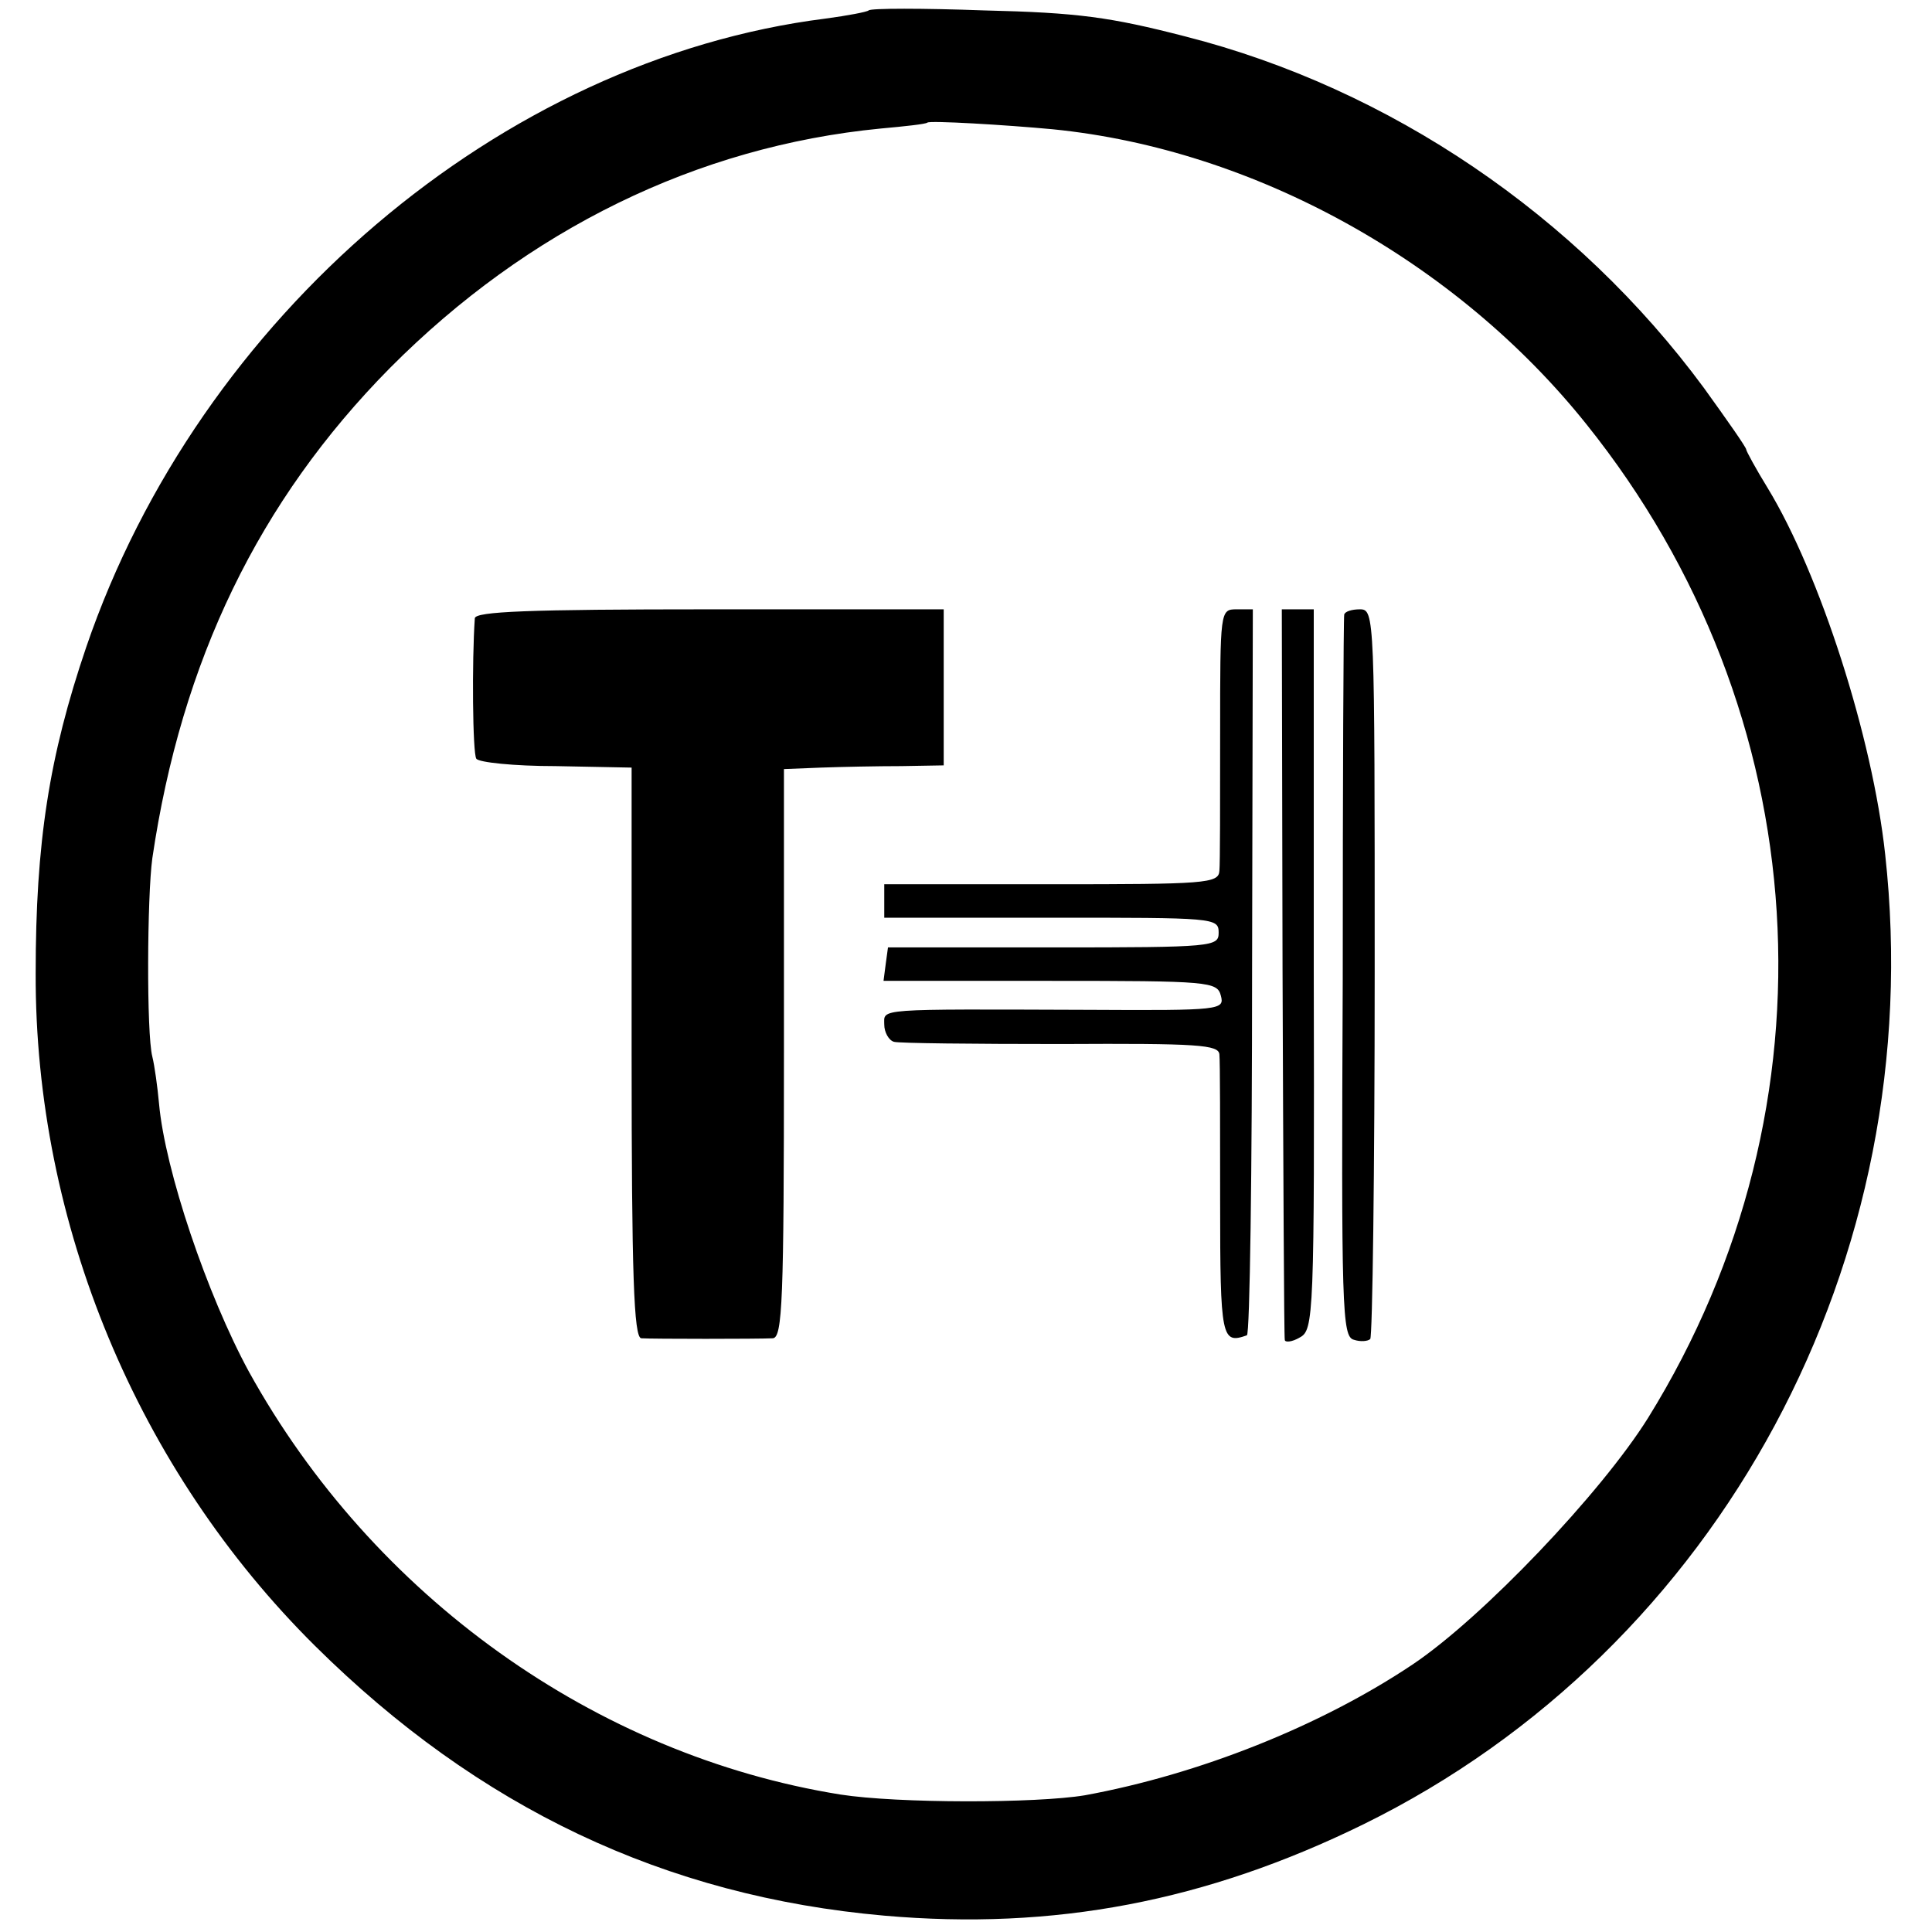
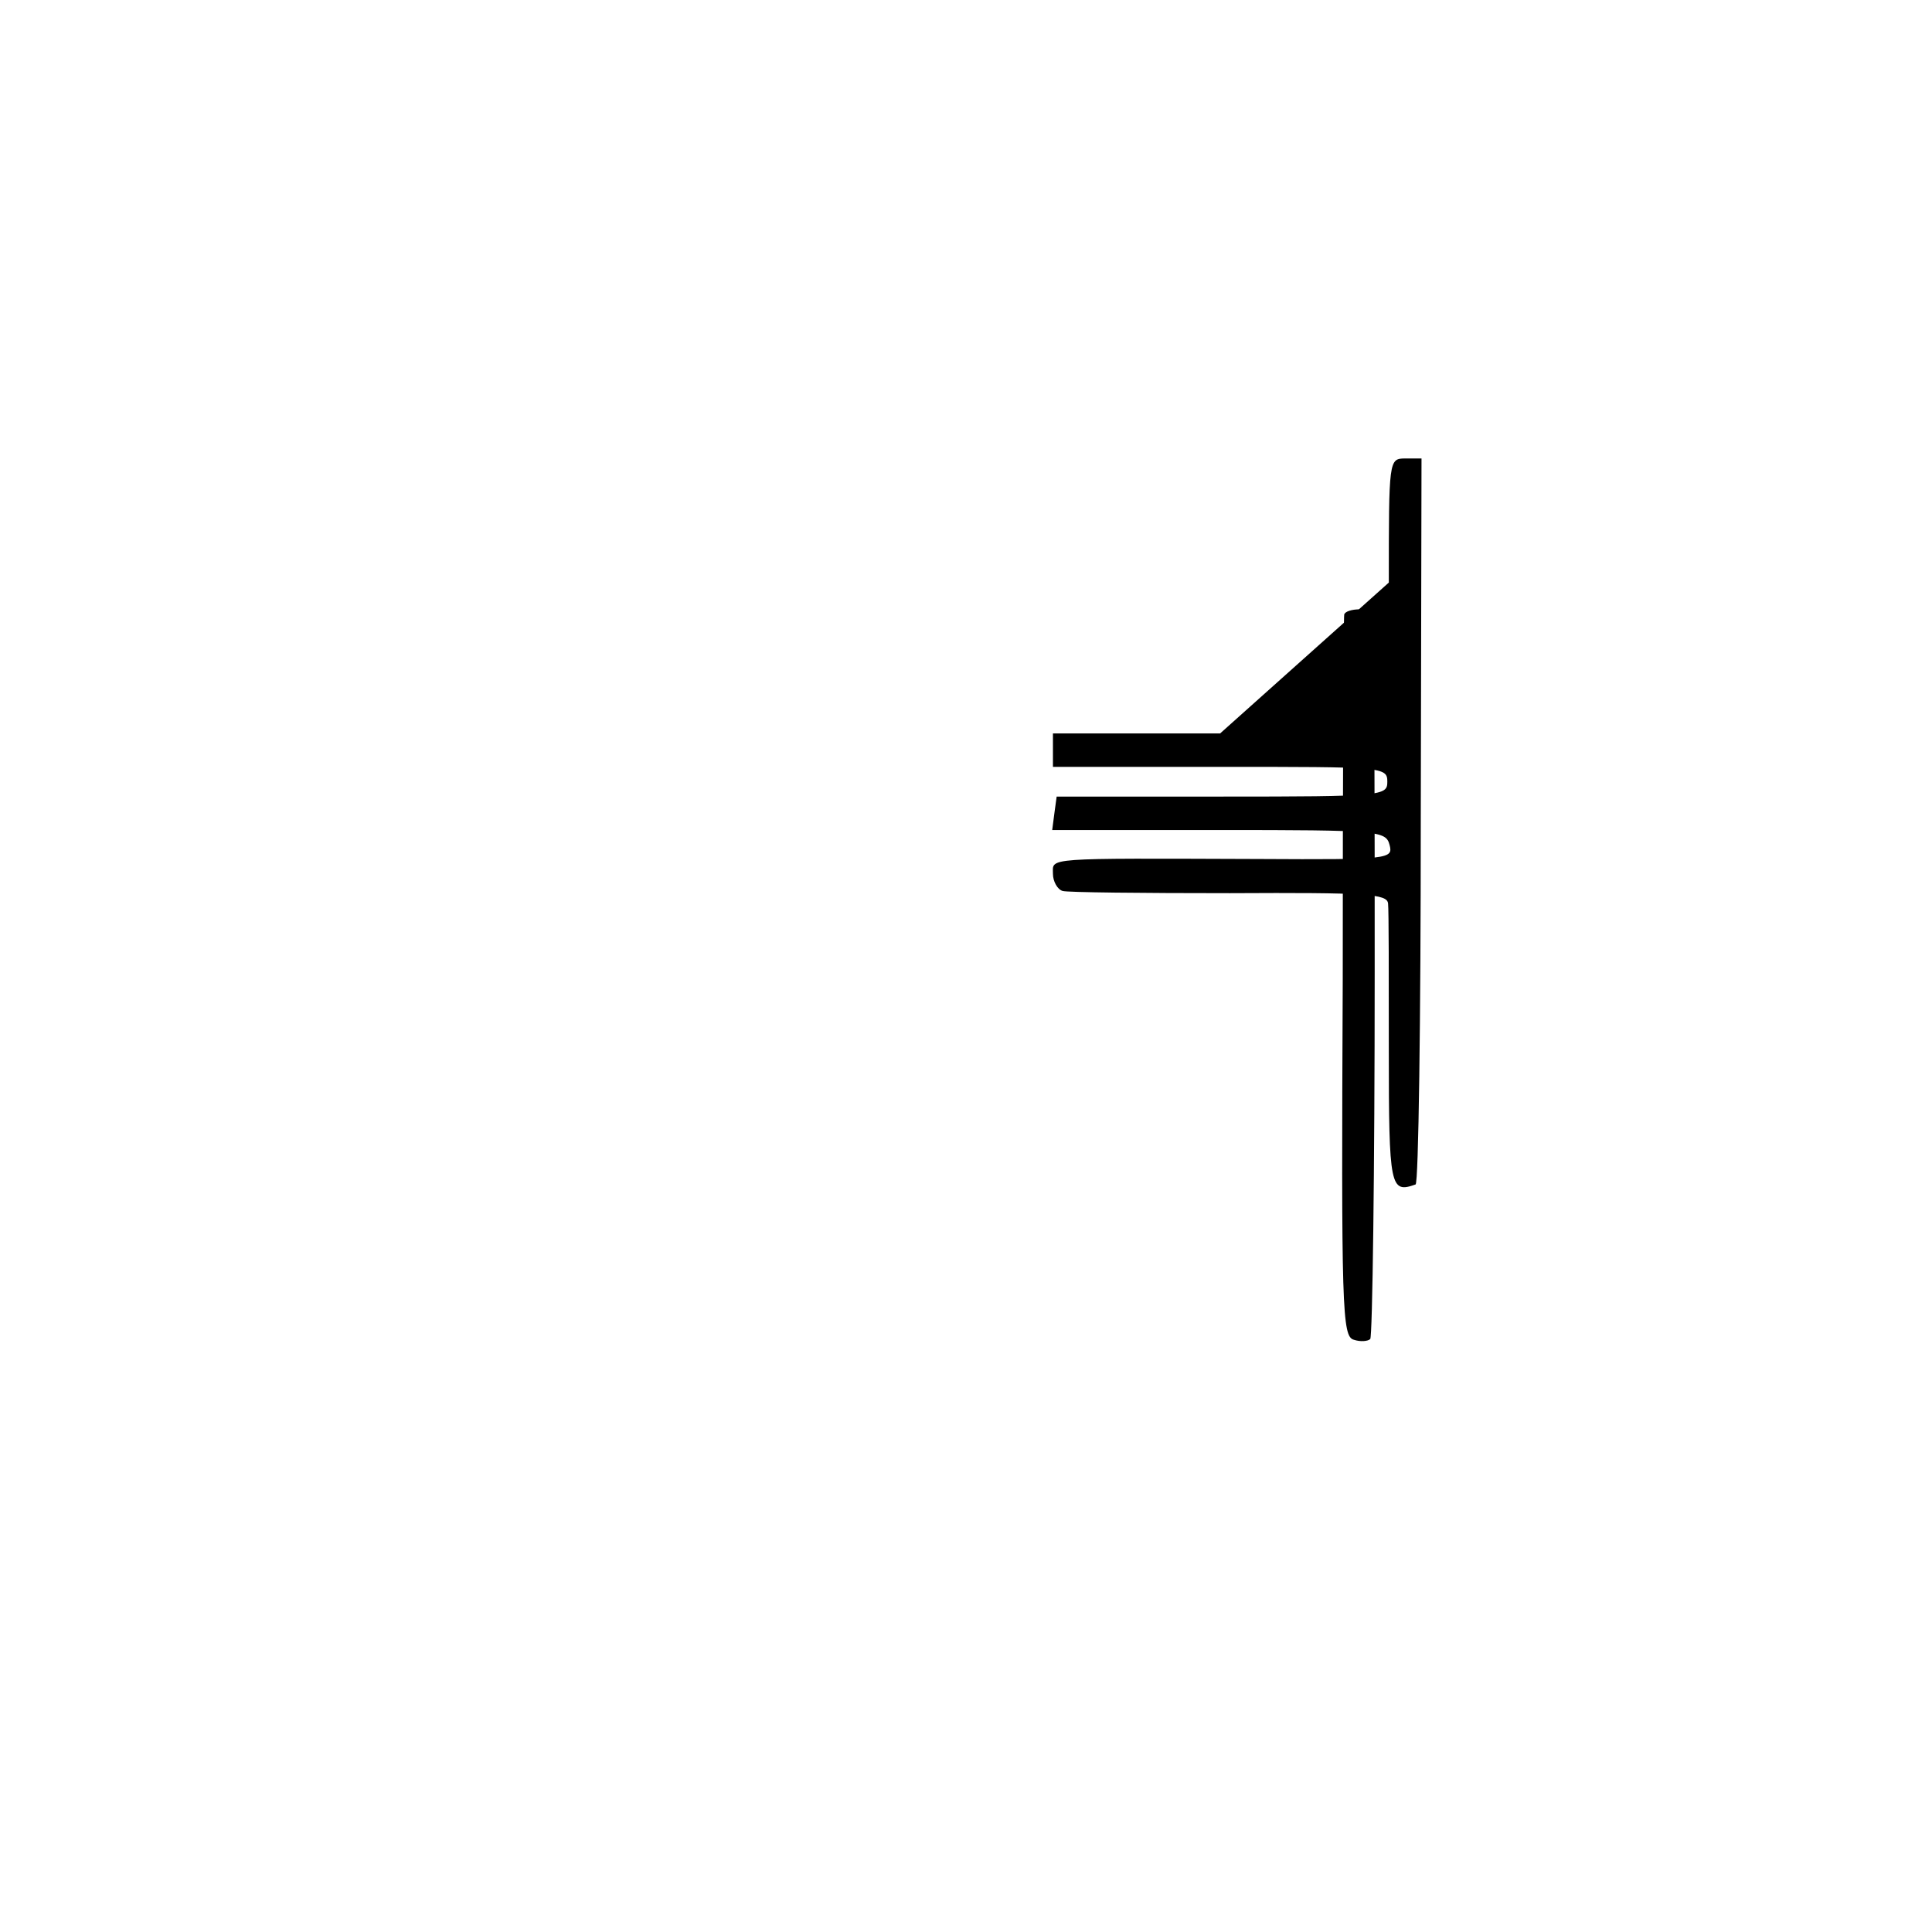
<svg xmlns="http://www.w3.org/2000/svg" version="1.0" width="260pt" height="260pt" viewBox="0 0 260 260" preserveAspectRatio="xMidYMid meet">
  <g transform="translate(0,260) scale(0.1,-0.1)" fill="#000000" stroke="none">
-     <path d="M1169 2586 c-2 -2 -28 -7 -58 -11 -437 -55 -843 -401 -995 -846 -50 -147 -68 -263 -68 -439 -1 -337 137 -668 376 -905 220 -218 471 -337 766 -363 228 -20 433 19 645 123 480 236 762 761 702 1305 -17 158 -88 378 -158 493 -16 26 -29 50 -29 52 0 3 -26 40 -57 83 -171 232 -423 403 -698 473 -101 26 -144 32 -271 35 -82 3 -152 3 -155 0z m248 -160 c271 -27 543 -178 718 -397 311 -388 344 -916 83 -1337 -63 -101 -223 -269 -317 -332 -124 -83 -288 -148 -441 -176 -66 -11 -252 -11 -329 1 -330 53 -629 267 -796 569 -56 103 -113 271 -121 361 -2 22 -6 51 -9 63 -8 31 -7 216 0 267 39 265 143 481 320 660 185 186 413 298 660 322 33 3 61 6 63 8 3 3 105 -3 169 -9z" />
-     <path d="M639 1768 c-4 -57 -3 -182 2 -189 3 -5 51 -10 107 -10 l102 -2 0 -384 c0 -299 3 -383 13 -384 15 -1 157 -1 177 0 13 1 15 50 15 384 l0 382 50 2 c28 1 76 2 108 2 l57 1 0 105 0 105 -315 0 c-245 0 -315 -3 -316 -12z" />
-     <path d="M1642 1613 c0 -93 0 -176 -1 -185 -1 -17 -19 -18 -226 -18 l-225 0 0 -23 0 -22 225 0 c219 0 225 0 225 -20 0 -19 -6 -20 -223 -20 l-222 0 -3 -22 -3 -23 224 0 c215 0 225 -1 230 -20 5 -19 0 -20 -176 -19 -292 1 -277 2 -277 -20 0 -10 6 -21 13 -23 6 -2 108 -3 225 -3 185 1 212 -1 213 -14 1 -9 1 -98 1 -198 0 -185 2 -192 36 -180 4 1 7 221 7 490 l1 487 -22 0 c-22 0 -22 -2 -22 -167z" />
-     <path d="M1726 1293 c1 -269 2 -492 3 -496 0 -4 10 -3 20 3 19 10 20 26 19 495 l0 485 -22 0 -21 0 1 -487z" />
+     <path d="M1642 1613 l-225 0 0 -23 0 -22 225 0 c219 0 225 0 225 -20 0 -19 -6 -20 -223 -20 l-222 0 -3 -22 -3 -23 224 0 c215 0 225 -1 230 -20 5 -19 0 -20 -176 -19 -292 1 -277 2 -277 -20 0 -10 6 -21 13 -23 6 -2 108 -3 225 -3 185 1 212 -1 213 -14 1 -9 1 -98 1 -198 0 -185 2 -192 36 -180 4 1 7 221 7 490 l1 487 -22 0 c-22 0 -22 -2 -22 -167z" />
    <path d="M1809 1773 c-1 -5 -2 -225 -2 -490 -2 -445 -1 -482 15 -486 9 -3 19 -2 22 1 3 3 6 225 6 494 0 481 0 488 -20 488 -11 0 -20 -3 -21 -7z" />
  </g>
</svg>